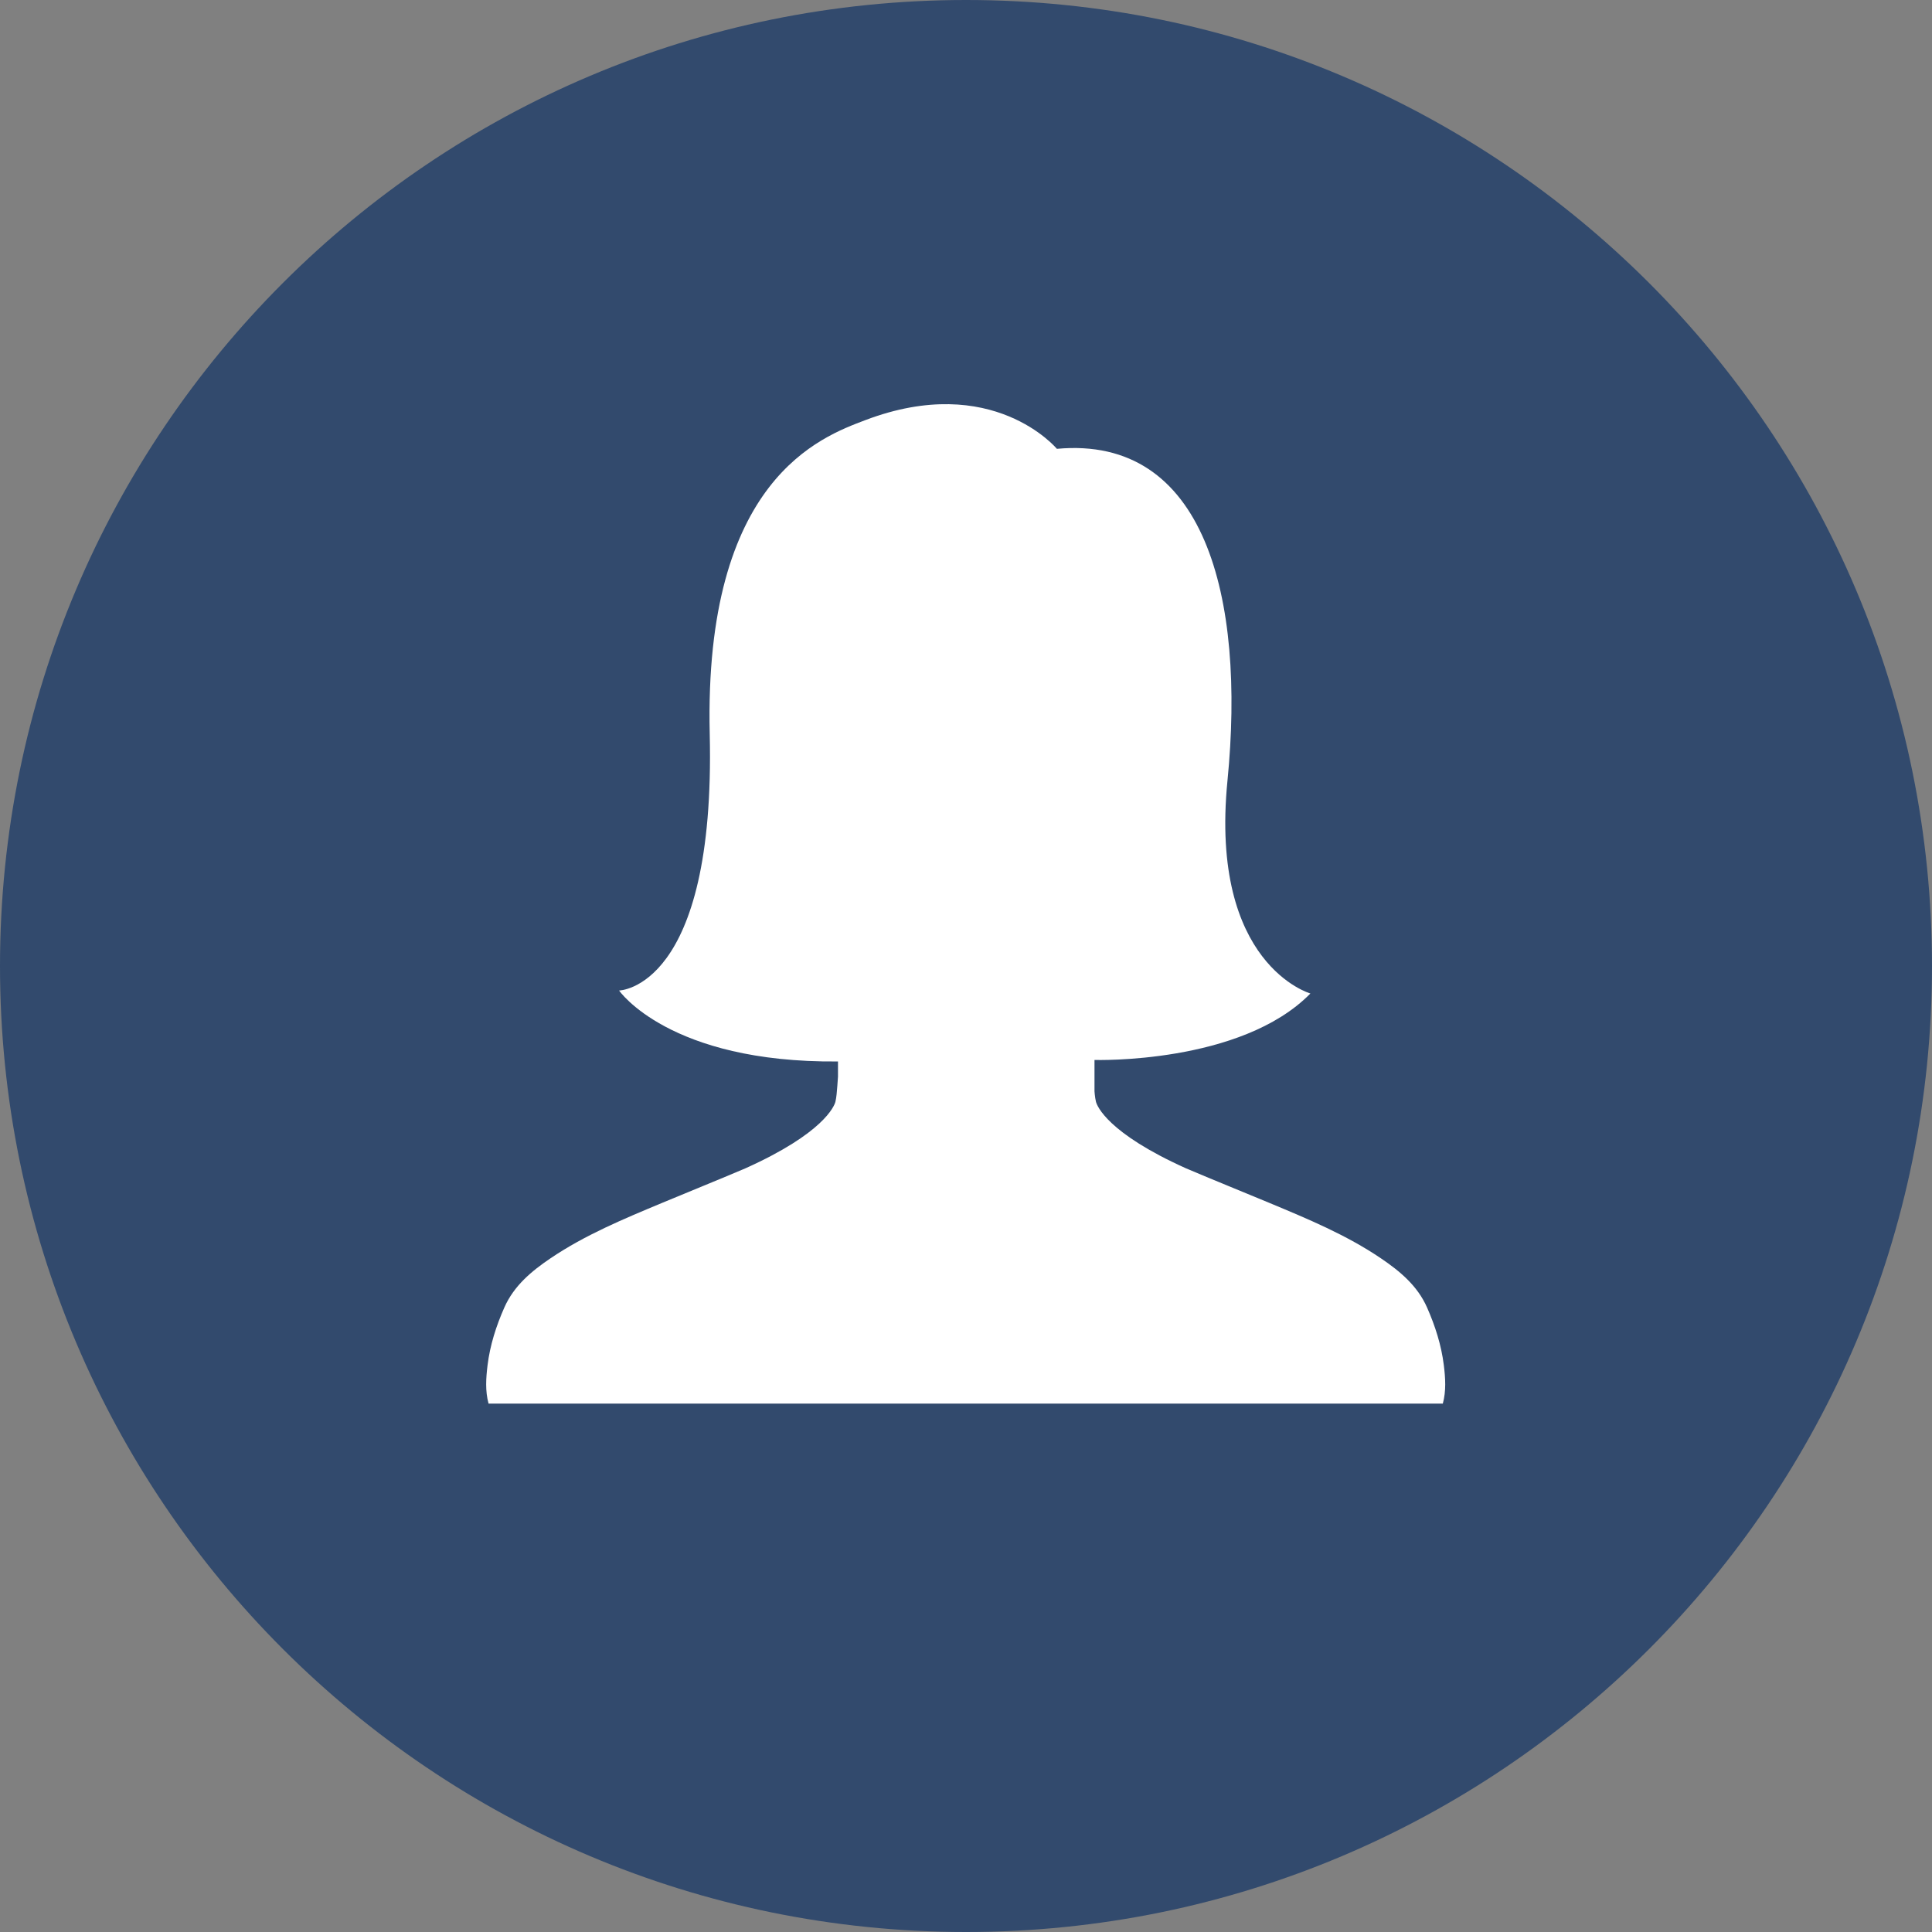
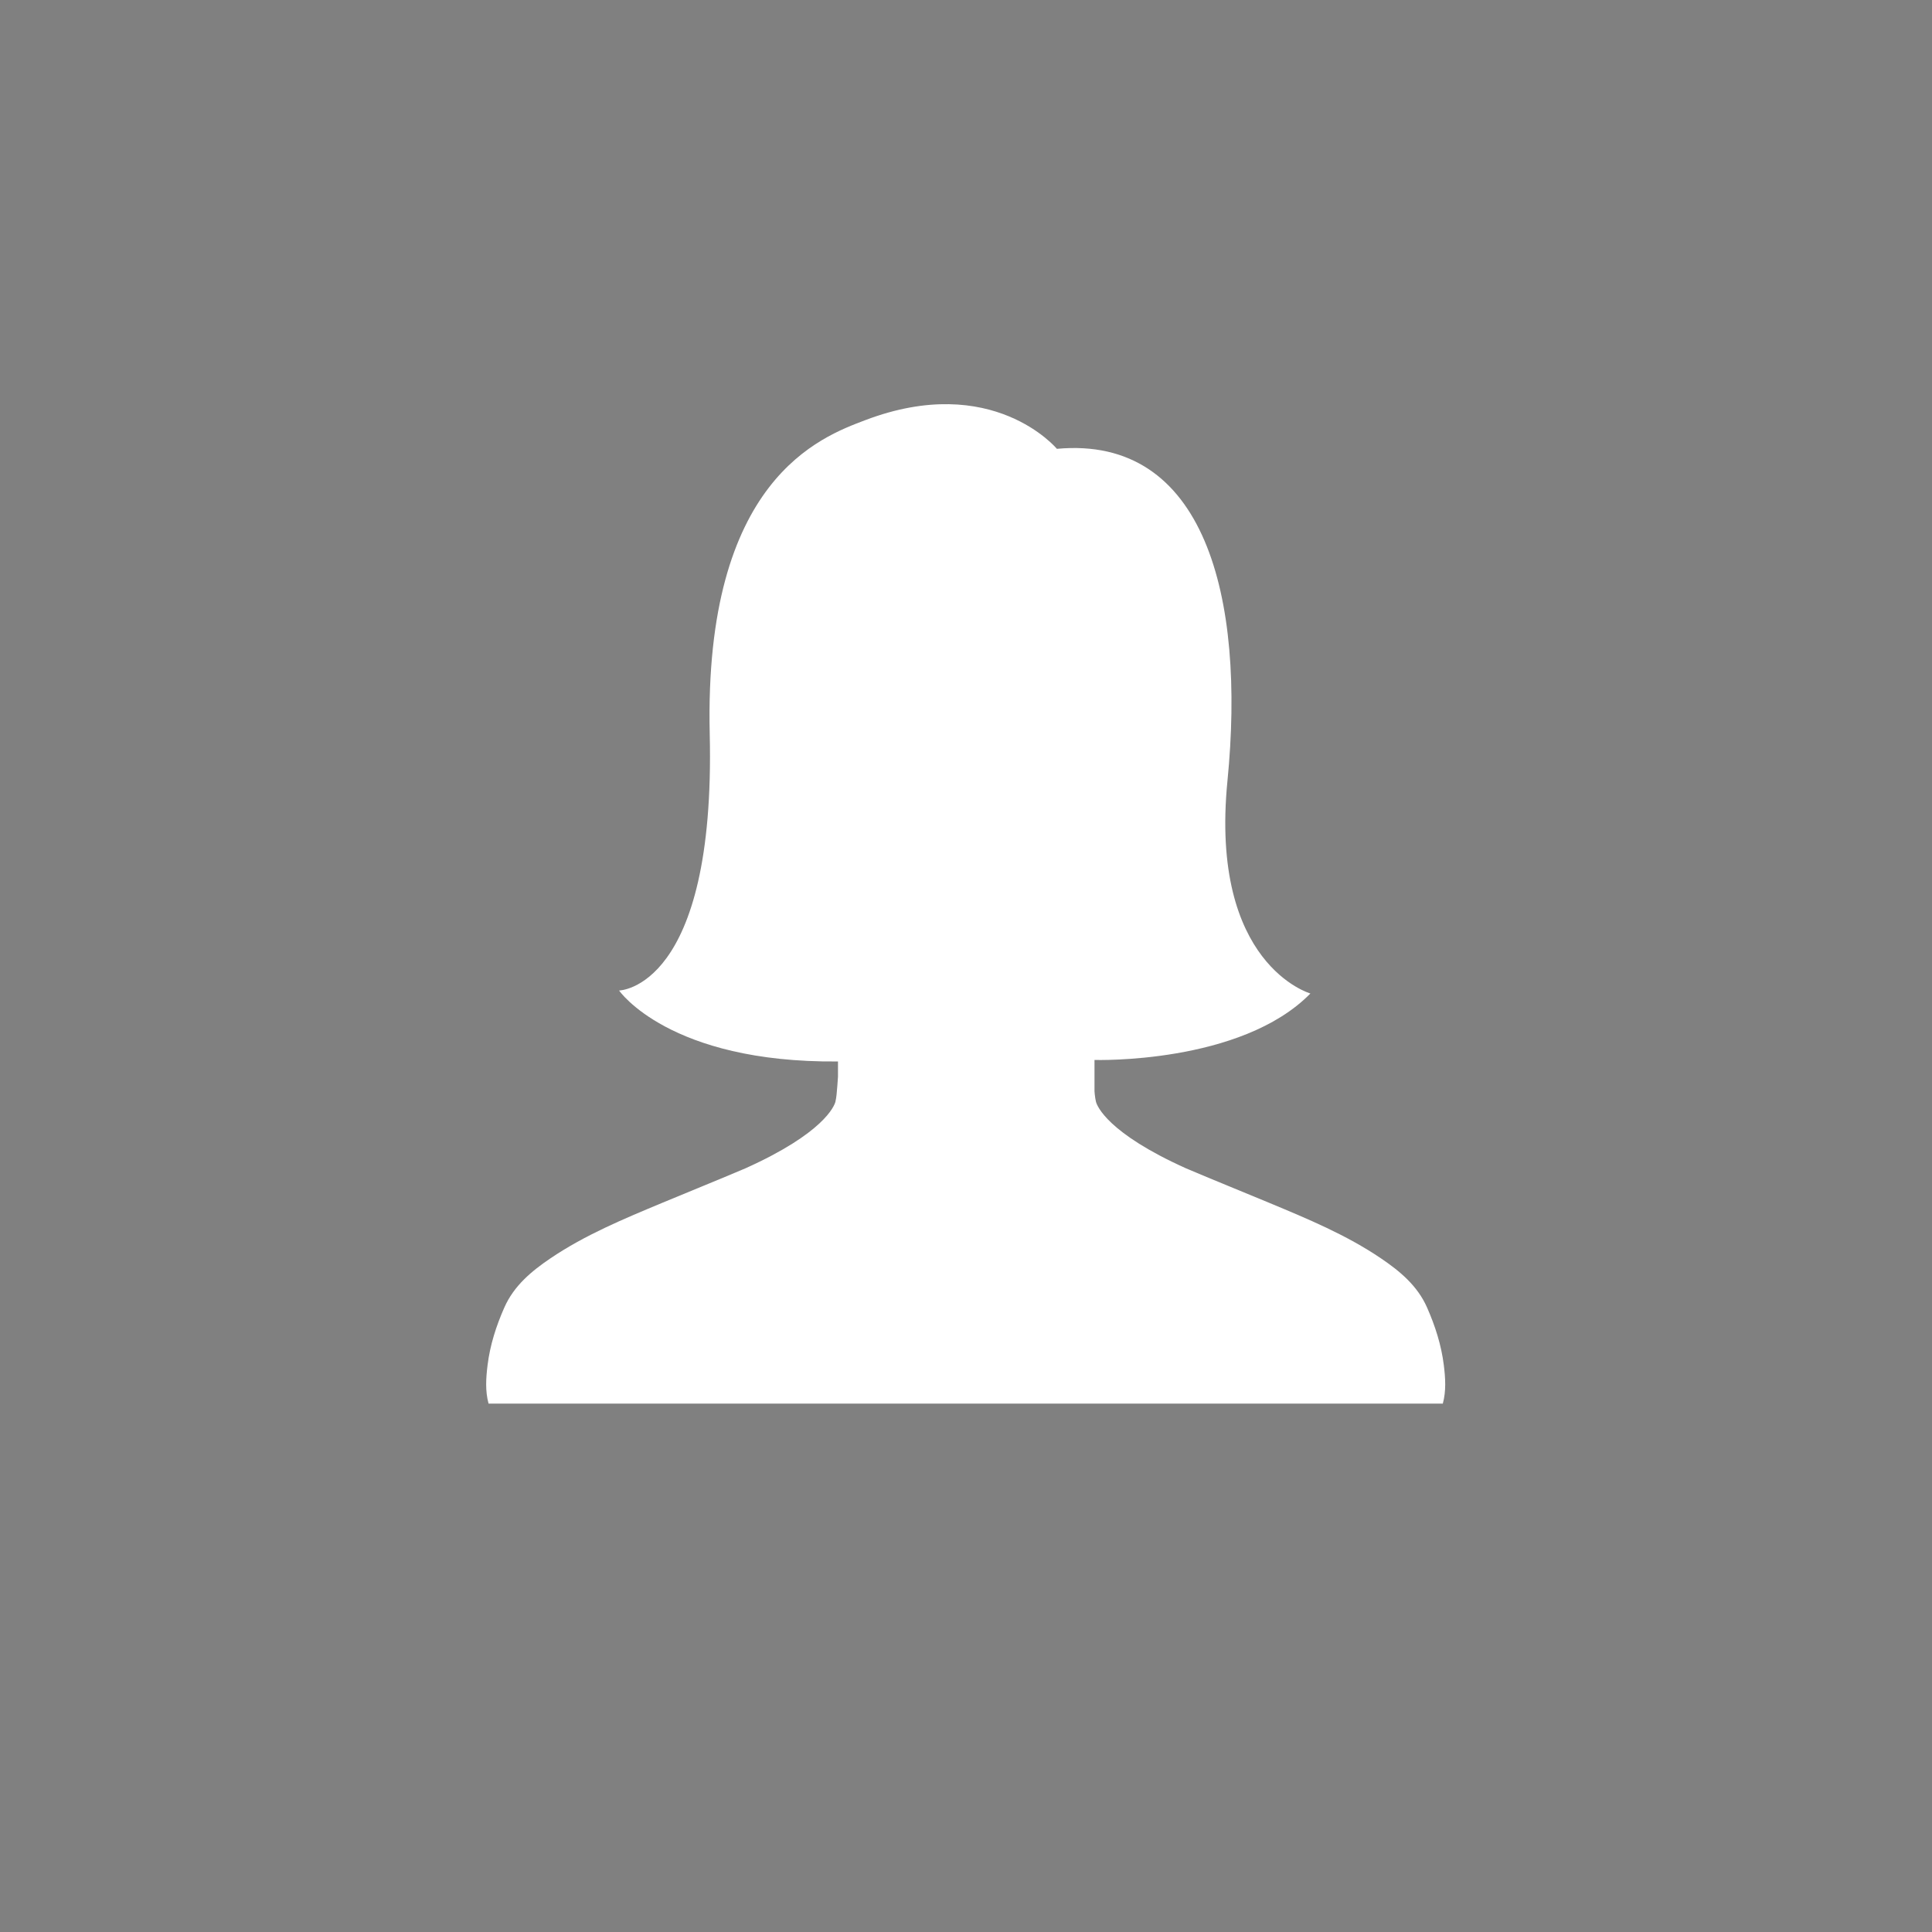
<svg xmlns="http://www.w3.org/2000/svg" width="500" viewBox="0 0 375 375" height="500" preserveAspectRatio="xMidYMid meet">
  <rect x="0" y="0" width="375" height="375" fill="#808080" stroke="none" />
  <defs>
    <clipPath id="8067d79248">
-       <path d="M 187.5 0 C 83.945 0 0 83.945 0 187.5 C 0 291.055 83.945 375 187.5 375 C 291.055 375 375 291.055 375 187.5 C 375 83.945 291.055 0 187.5 0 Z M 187.5 0 " />
-     </clipPath>
+       </clipPath>
    <clipPath id="3e7de38147">
      <path d="M 94 78 L 281 78 L 281 272.449 L 94 272.449 Z M 94 78 " />
    </clipPath>
  </defs>
  <g id="715cebf780">
    <g clip-rule="nonzero" clip-path="url(#8067d79248)">
-       <rect x="0" width="375" y="0" height="375" style="fill:#324a6d;fill-opacity:1;stroke:none;" />
-     </g>
+       </g>
    <g clip-rule="nonzero" clip-path="url(#3e7de38147)">
      <path style=" stroke:none;fill-rule:nonzero;fill:#ffffff;fill-opacity:1;" d="M 280.051 272.438 C 249.344 272.438 218.664 272.438 187.984 272.438 C 187.621 272.438 187.258 272.438 186.898 272.438 C 156.215 272.438 125.535 272.438 94.828 272.438 C 94.16 269.988 94.328 267.469 94.637 264.969 C 95.117 261.078 96.305 257.379 97.883 253.805 C 99.75 249.566 103.152 246.738 106.859 244.23 C 113.609 239.668 121.102 236.574 128.57 233.457 C 133.945 231.211 139.352 229.043 144.707 226.762 C 159.895 219.93 161.918 214.699 162.148 213.879 C 162.258 213.398 162.336 212.91 162.383 212.41 C 162.492 211.273 162.578 210.133 162.652 208.992 L 162.652 206.031 C 129.832 206.324 120.164 192.258 120.164 192.258 C 120.164 192.258 138.918 191.969 137.758 142.469 C 136.598 92.969 159.418 84.793 167.926 81.559 C 192.695 72.141 205.141 87.117 205.141 87.117 C 233.855 84.461 241.777 115.828 238.25 151.551 C 234.723 187.277 254.348 192.836 254.348 192.836 C 240.863 206.609 212.441 205.738 212.441 205.738 L 212.441 211.809 C 212.457 212.008 212.473 212.207 212.492 212.402 C 212.539 212.902 212.621 213.391 212.73 213.871 C 212.961 214.695 214.984 219.922 230.168 226.758 C 235.523 229.039 240.934 231.207 246.305 233.449 C 253.777 236.566 261.266 239.66 268.016 244.227 C 271.723 246.734 275.129 249.559 276.996 253.797 C 278.57 257.371 279.758 261.074 280.242 264.961 C 280.555 267.469 280.719 269.988 280.051 272.438 Z M 280.051 272.438 " />
    </g>
  </g>
</svg>